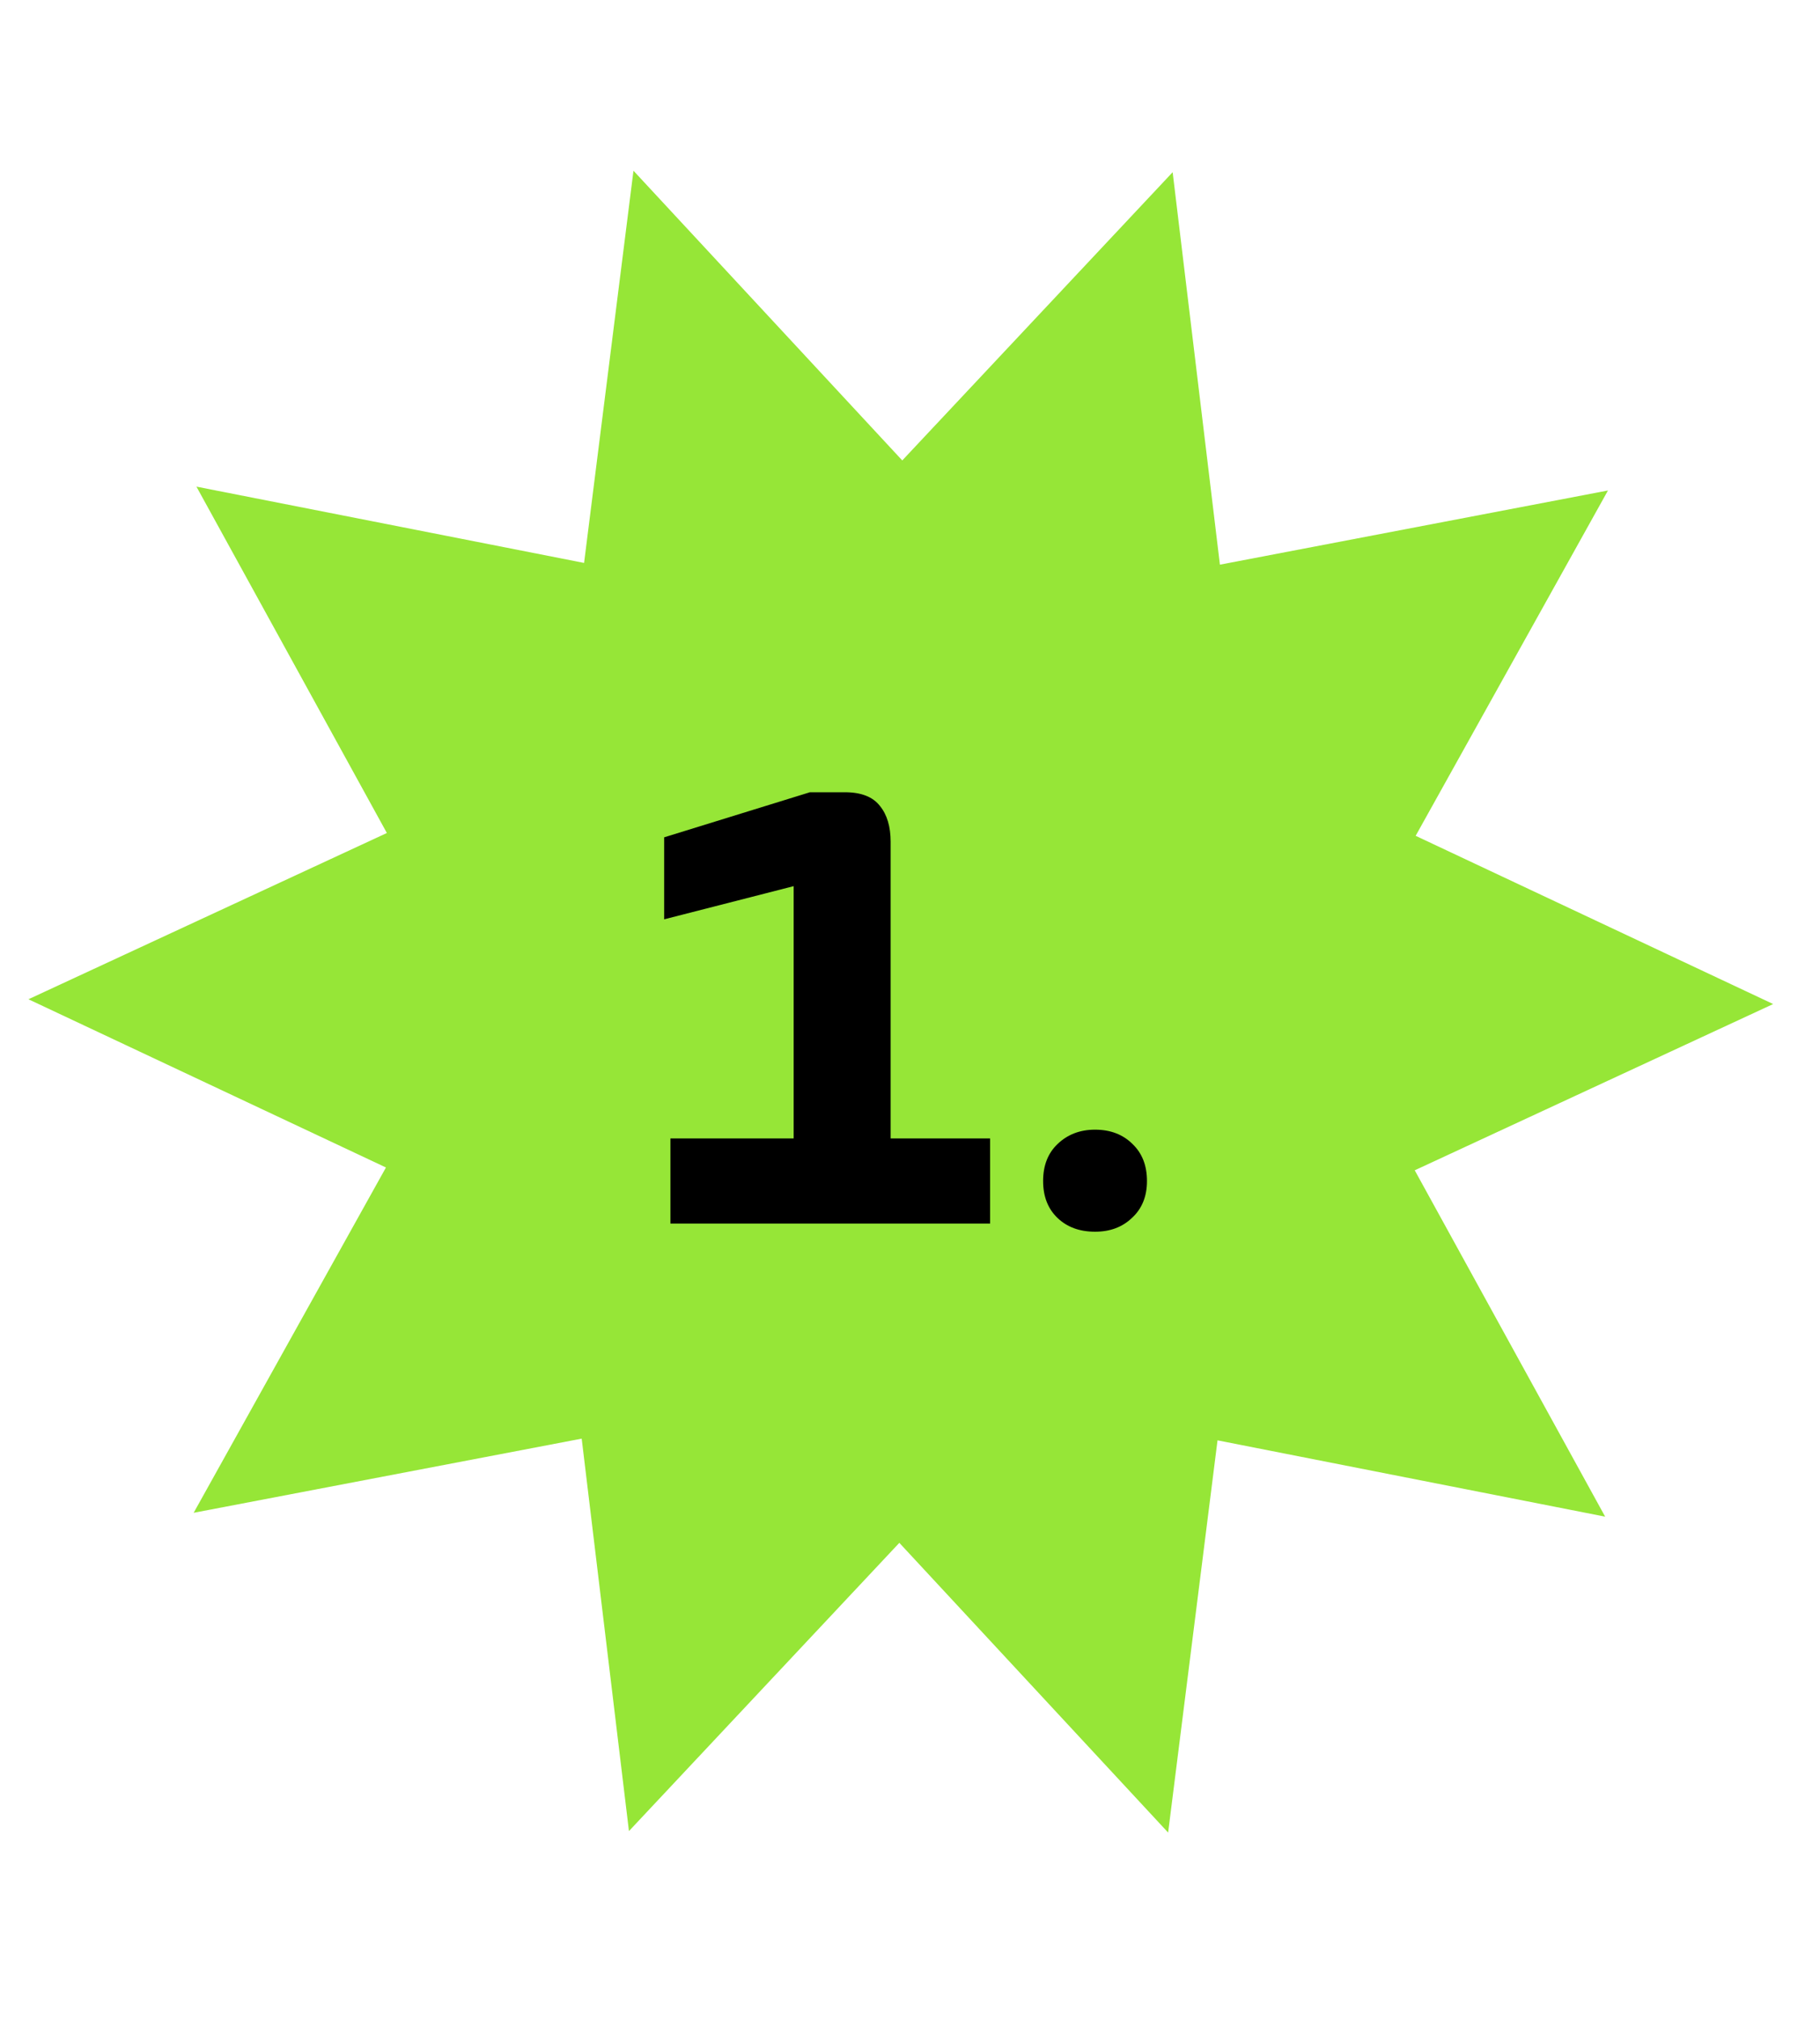
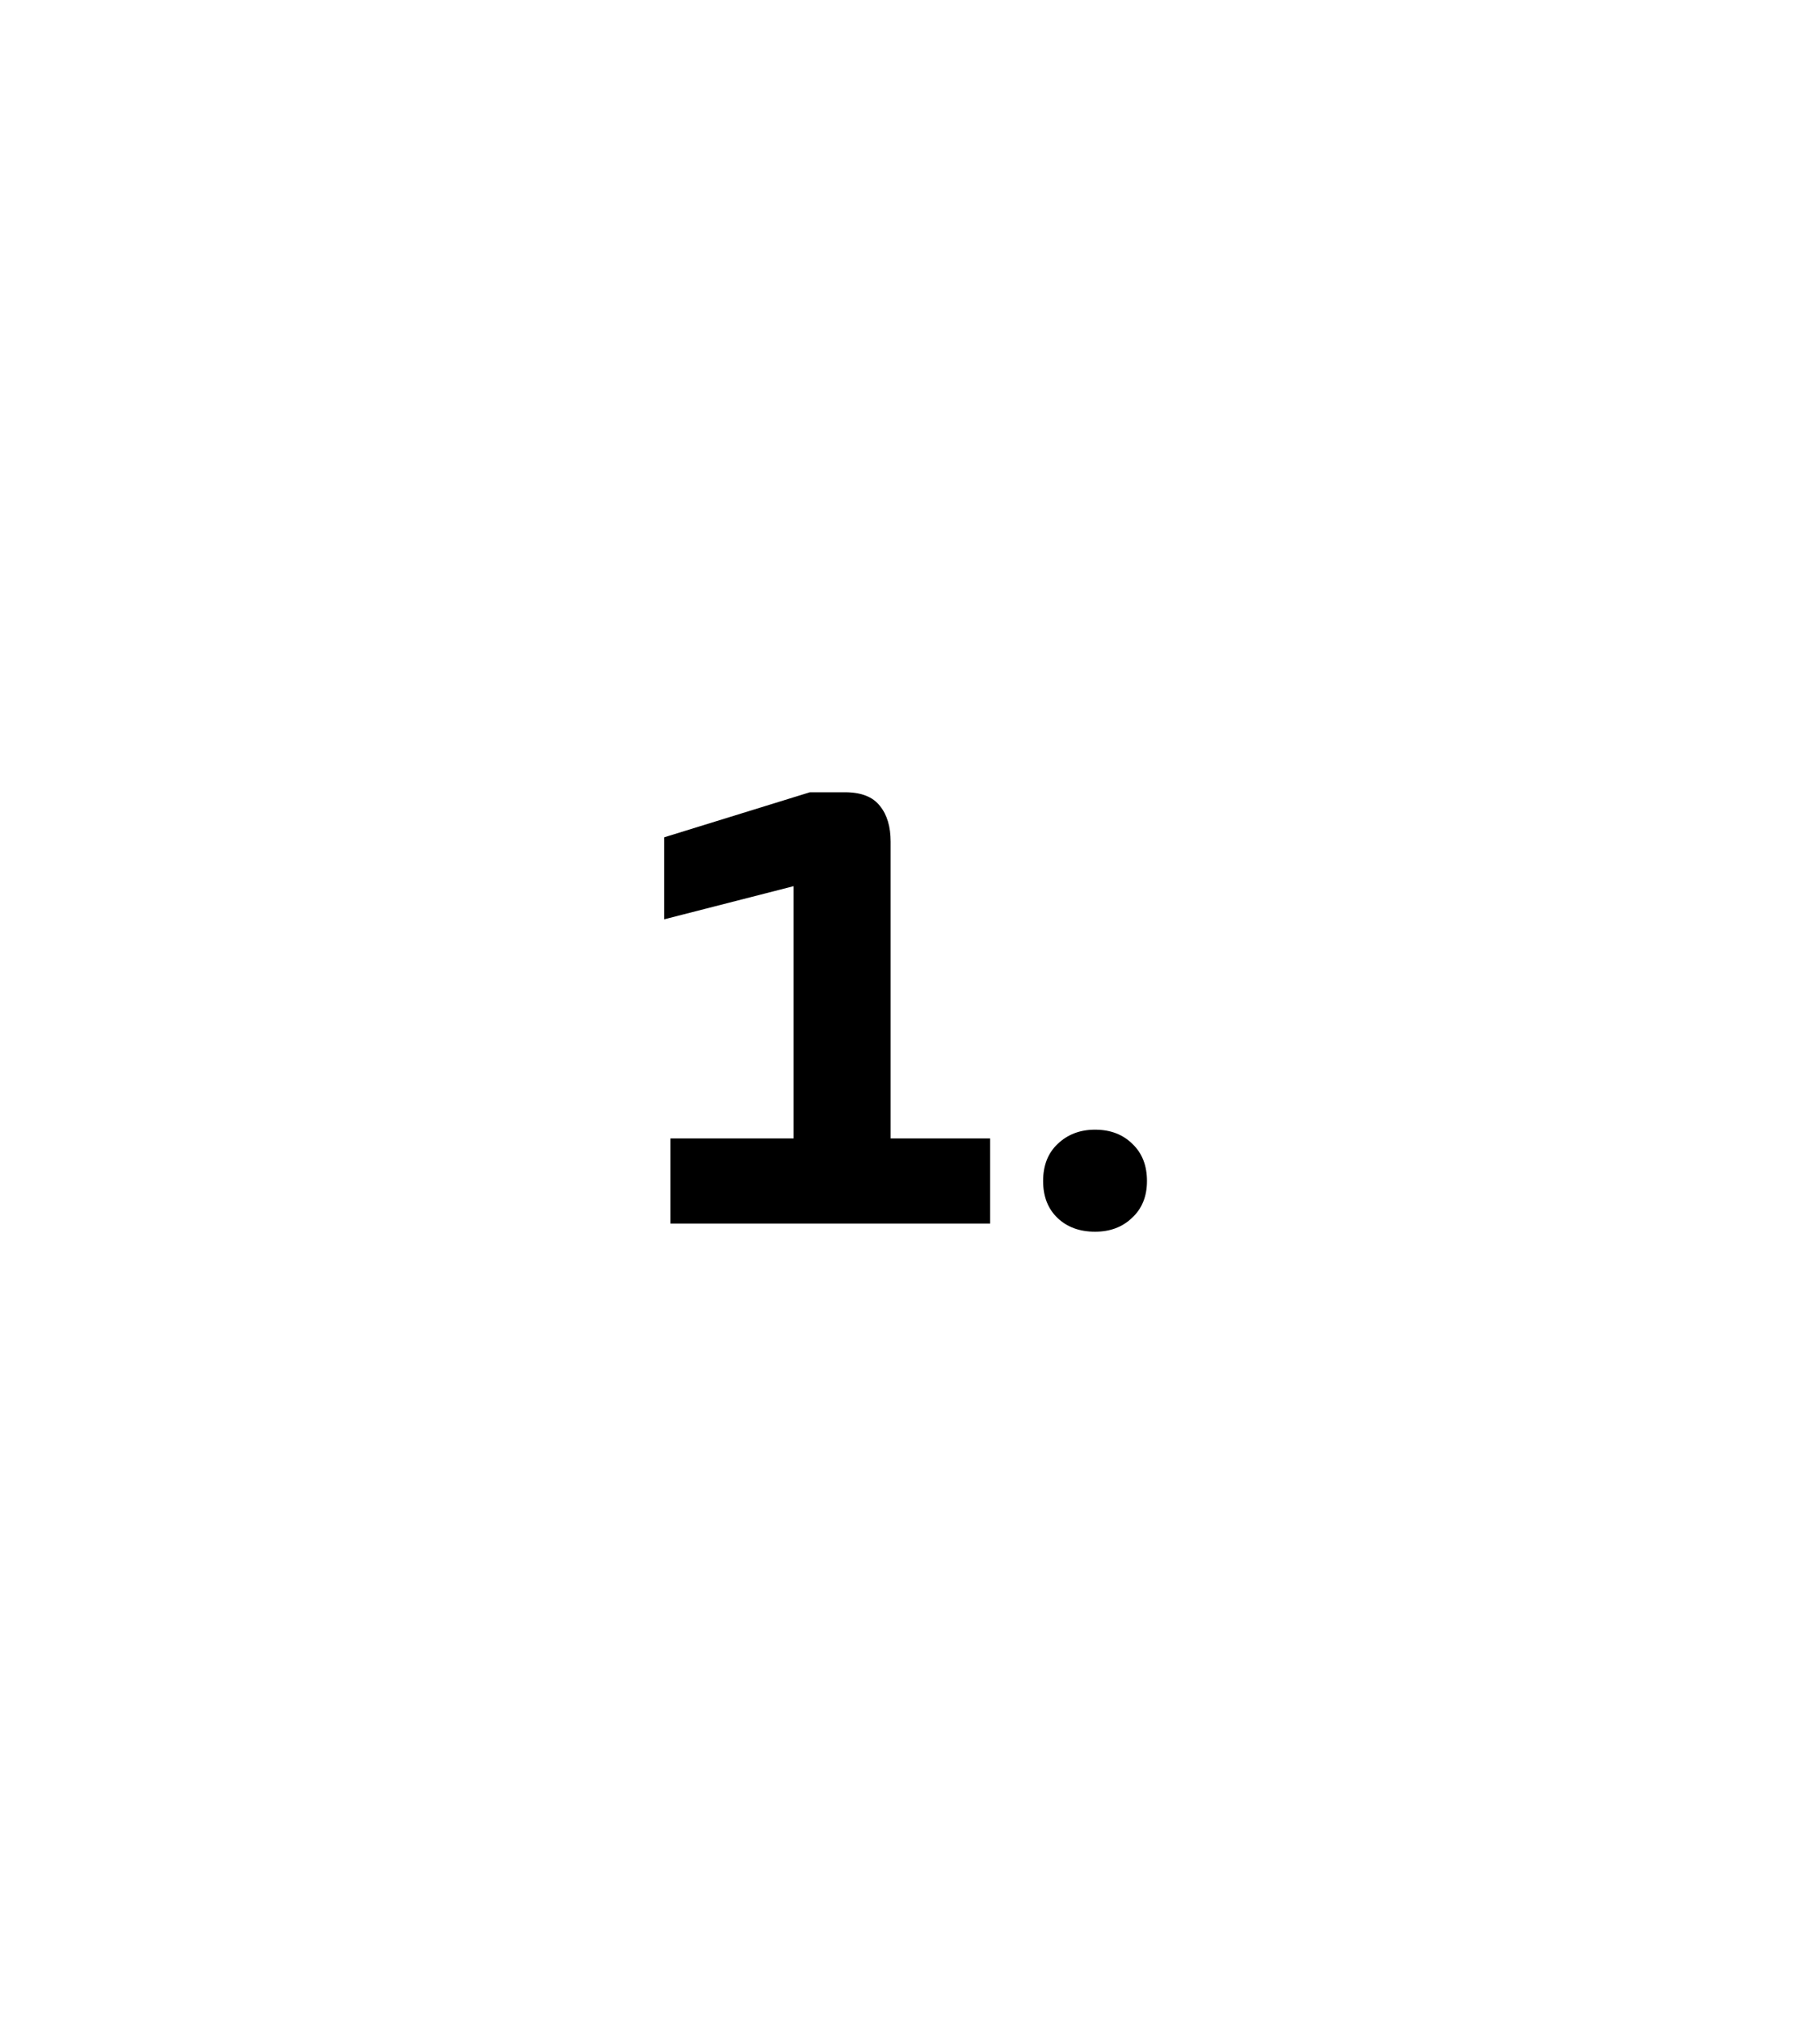
<svg xmlns="http://www.w3.org/2000/svg" width="64" height="71" viewBox="0 0 64 71" fill="none">
-   <path d="M22.276 6L31.728 16.181L41.236 6.052L42.898 19.844L56.544 17.237L49.781 29.373L62.353 35.285L49.749 41.128L56.445 53.3L42.814 50.618L41.077 64.402L31.625 54.22L22.117 64.35L20.455 50.558L6.81 53.164L13.572 41.029L1 35.117L13.604 29.274L6.908 17.102L20.539 19.783L22.276 6Z" fill="#96E637" />
  <path d="M34.817 40.008V43H23.575V40.008H27.909V31.142L23.355 32.308V29.426L28.481 27.842H29.713C30.285 27.842 30.695 28.003 30.945 28.326C31.194 28.634 31.319 29.052 31.319 29.58V40.008H34.817ZM38.507 43.286C37.964 43.286 37.524 43.125 37.187 42.802C36.849 42.479 36.681 42.047 36.681 41.504C36.681 40.961 36.849 40.529 37.187 40.206C37.538 39.869 37.978 39.7 38.507 39.7C39.049 39.7 39.489 39.869 39.827 40.206C40.164 40.529 40.333 40.961 40.333 41.504C40.333 42.047 40.157 42.479 39.804 42.802C39.467 43.125 39.035 43.286 38.507 43.286Z" fill="black" />
</svg>